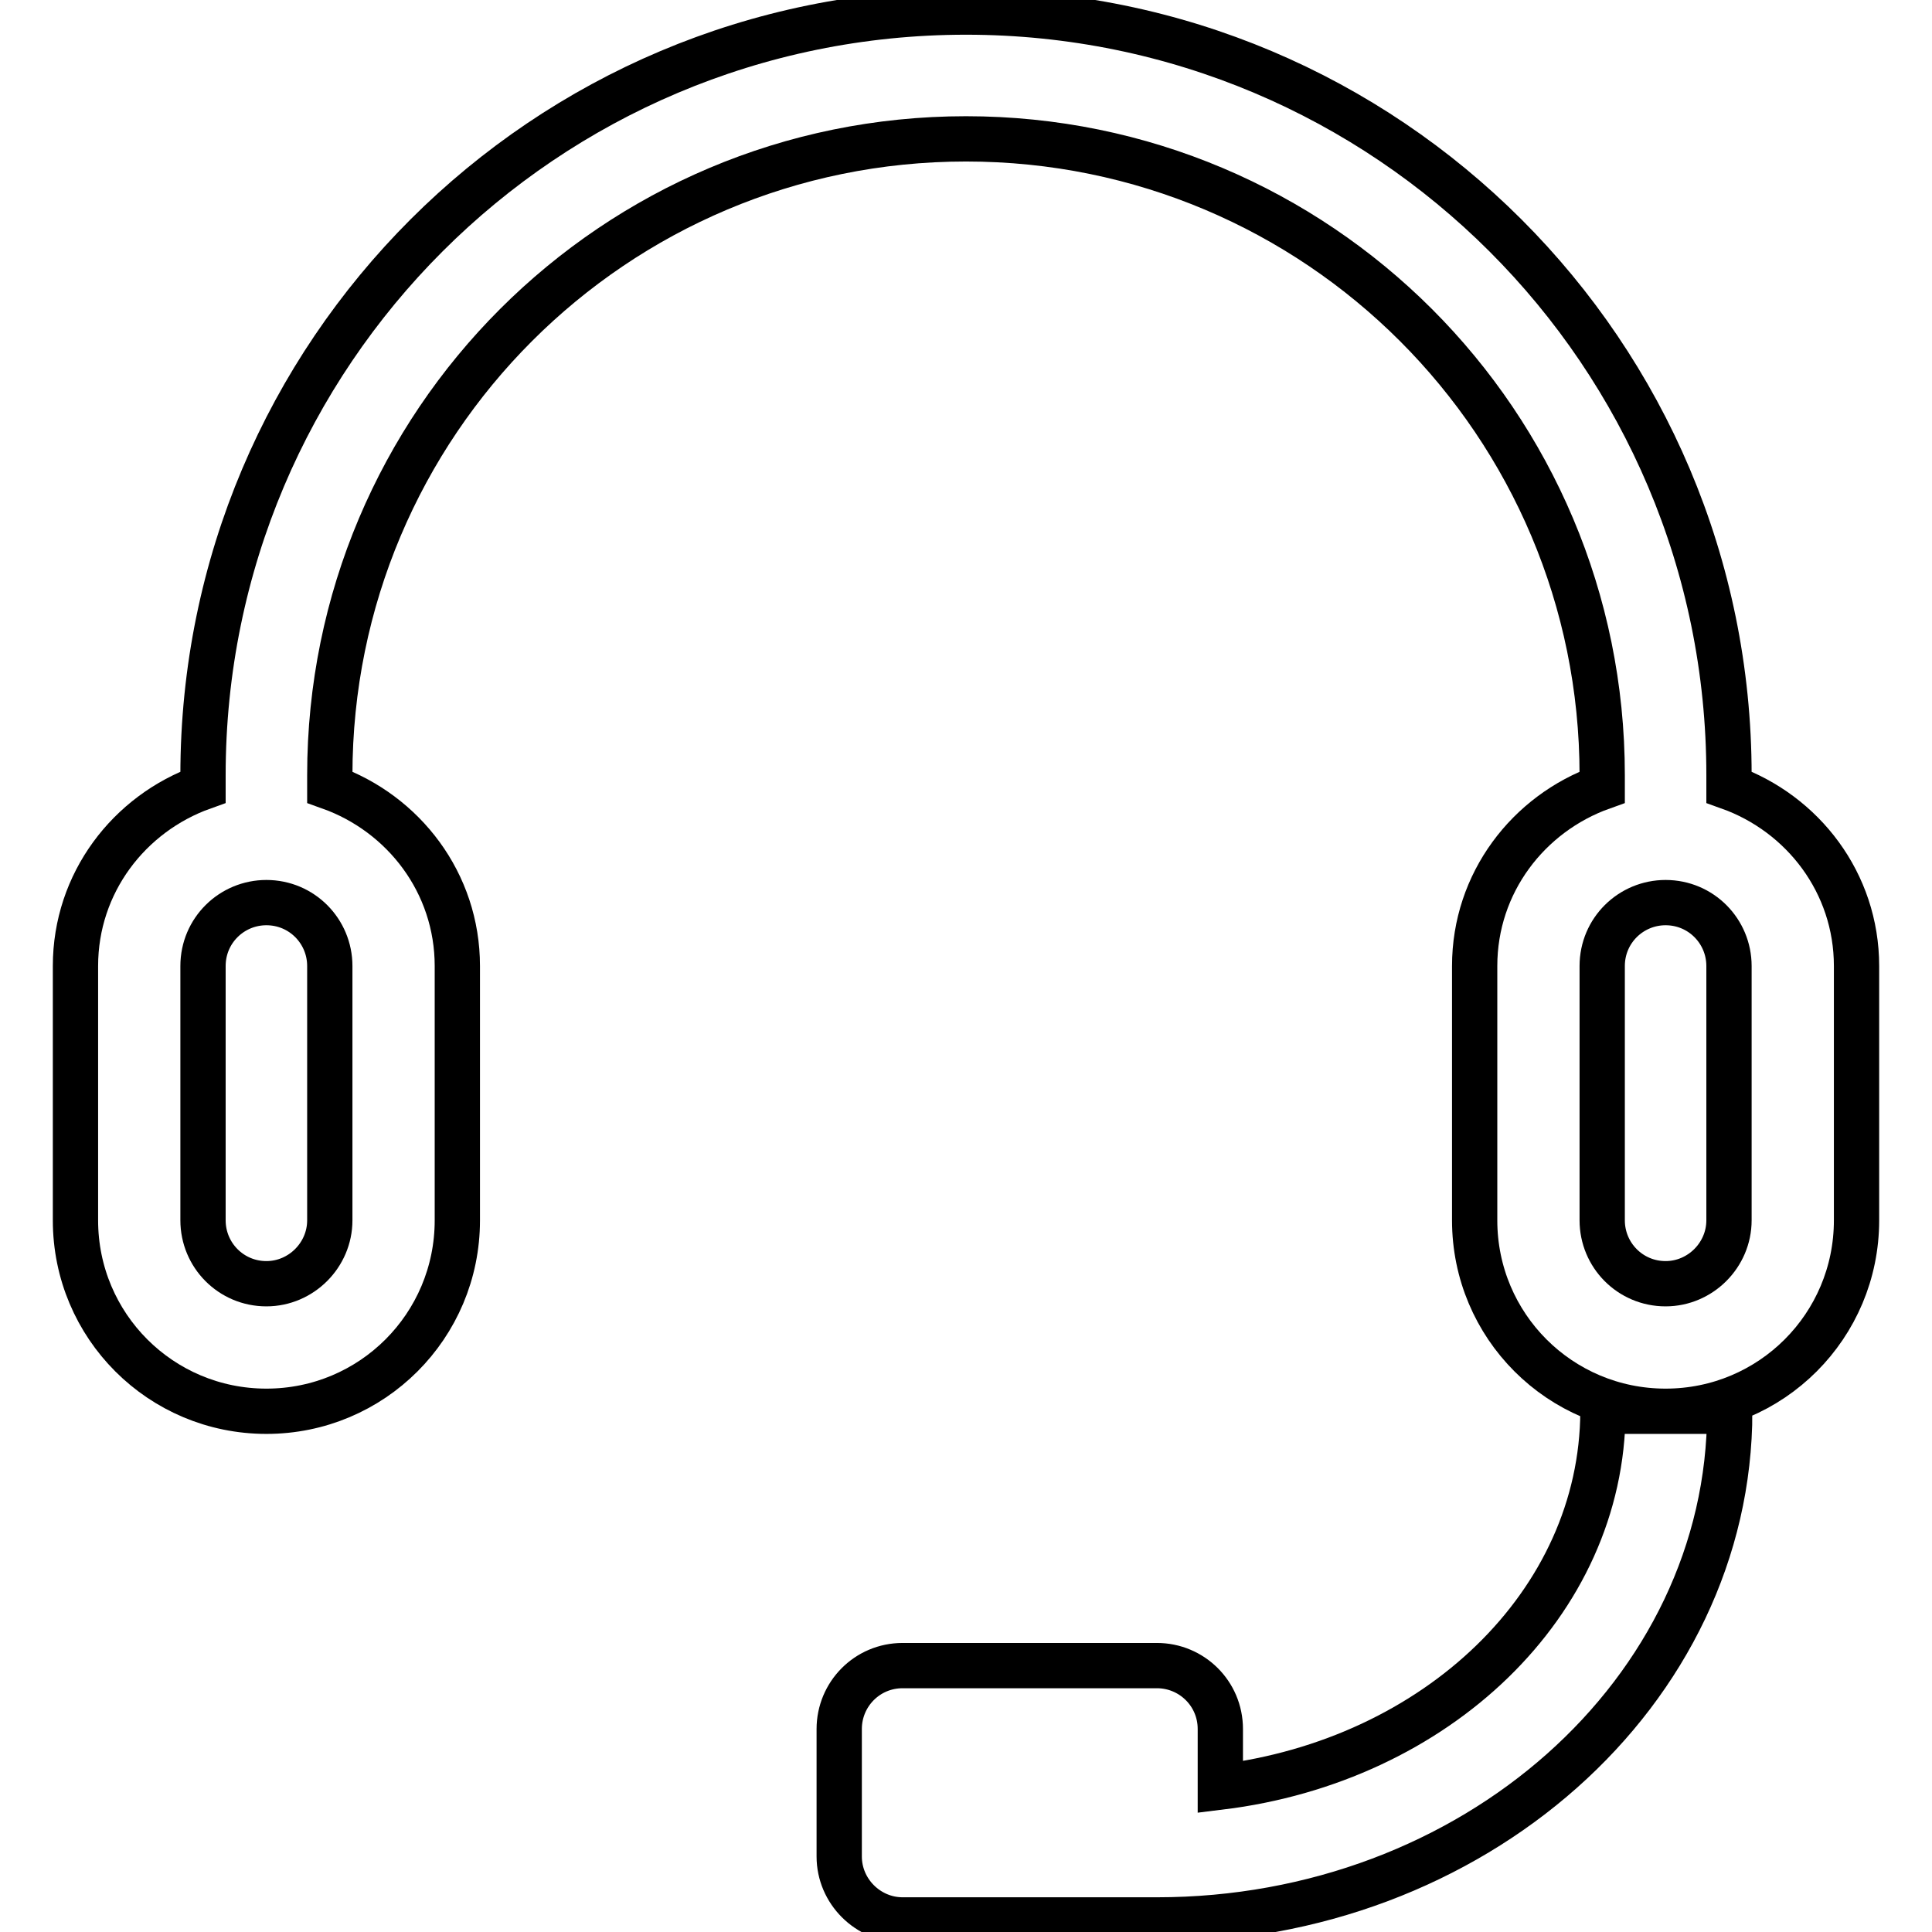
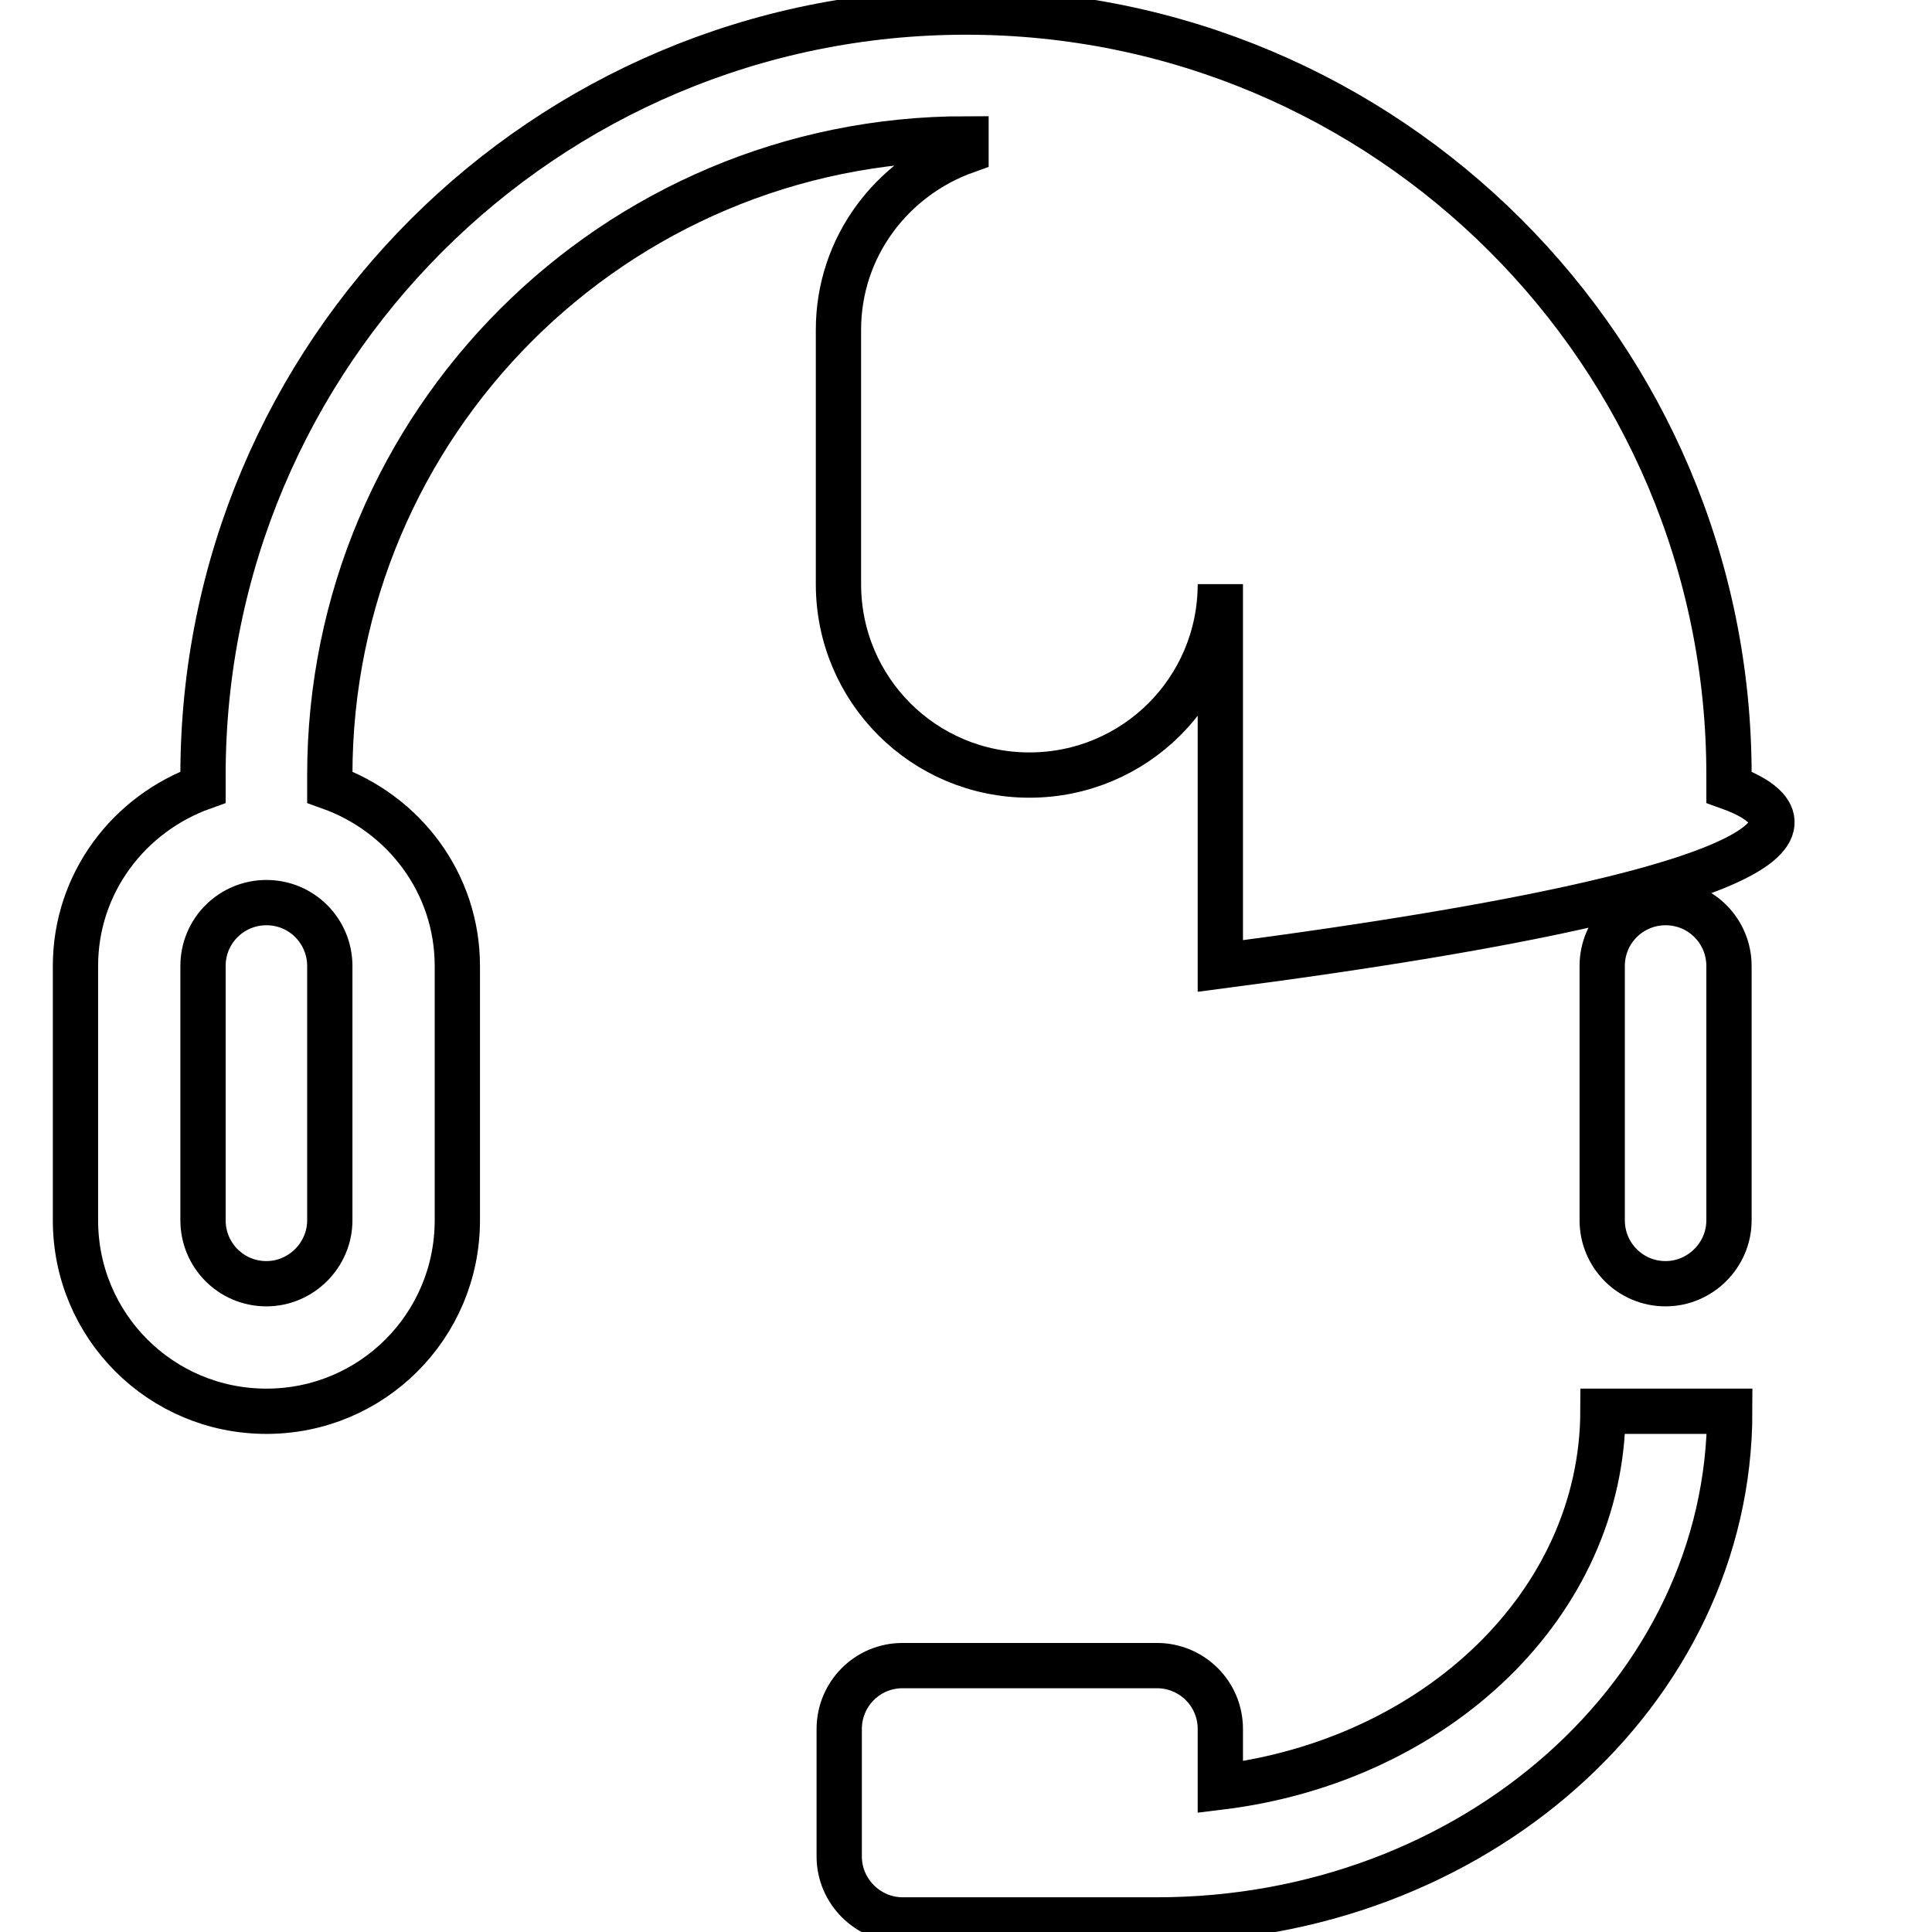
<svg xmlns="http://www.w3.org/2000/svg" version="1.1" x="0px" y="0px" viewBox="0 0 256 256" enable-background="new 0 0 256 256" xml:space="preserve">
  <g>
-     <path stroke-width="6" fill-opacity="0" stroke="#000000" d="M229.1,104.3v-1.6C229.1,46.8,183.8,1.6,128,1.6S26.9,46.8,26.9,102.7v1.6C17.1,107.8,10,117,10,128v33.7 c0,14,11.3,25.3,25.3,25.3c14,0,25.3-11.3,25.3-25.3V128c0-11-7.1-20.2-16.9-23.7v-1.6c0-46.6,37.7-84.3,84.3-84.3 c46.6,0,84.3,37.7,84.3,84.3v1.6c-9.8,3.5-16.9,12.7-16.9,23.7v33.7c0,14,11.3,25.3,25.3,25.3c14,0,25.3-11.3,25.3-25.3V128 C246,117,238.9,107.8,229.1,104.3z M43.7,161.7c0,4.6-3.8,8.4-8.4,8.4c-4.7,0-8.4-3.8-8.4-8.4V128c0-4.7,3.8-8.4,8.4-8.4 c4.7,0,8.4,3.8,8.4,8.4V161.7z M229.1,161.7c0,4.6-3.8,8.4-8.4,8.4c-4.7,0-8.4-3.8-8.4-8.4V128c0-4.7,3.8-8.4,8.4-8.4 c4.7,0,8.4,3.8,8.4,8.4V161.7z M161.7,236.8v-7.7c0-4.7-3.8-8.4-8.4-8.4h-33.7c-4.7,0-8.4,3.8-8.4,8.4V246c0,4.6,3.8,8.4,8.4,8.4 h33.7c41.9,0,75.9-30.2,75.9-67.4h-8.4h-8.4C212.3,212.5,190.3,233.3,161.7,236.8z" />
+     <path stroke-width="6" fill-opacity="0" stroke="#000000" d="M229.1,104.3v-1.6C229.1,46.8,183.8,1.6,128,1.6S26.9,46.8,26.9,102.7v1.6C17.1,107.8,10,117,10,128v33.7 c0,14,11.3,25.3,25.3,25.3c14,0,25.3-11.3,25.3-25.3V128c0-11-7.1-20.2-16.9-23.7v-1.6c0-46.6,37.7-84.3,84.3-84.3 v1.6c-9.8,3.5-16.9,12.7-16.9,23.7v33.7c0,14,11.3,25.3,25.3,25.3c14,0,25.3-11.3,25.3-25.3V128 C246,117,238.9,107.8,229.1,104.3z M43.7,161.7c0,4.6-3.8,8.4-8.4,8.4c-4.7,0-8.4-3.8-8.4-8.4V128c0-4.7,3.8-8.4,8.4-8.4 c4.7,0,8.4,3.8,8.4,8.4V161.7z M229.1,161.7c0,4.6-3.8,8.4-8.4,8.4c-4.7,0-8.4-3.8-8.4-8.4V128c0-4.7,3.8-8.4,8.4-8.4 c4.7,0,8.4,3.8,8.4,8.4V161.7z M161.7,236.8v-7.7c0-4.7-3.8-8.4-8.4-8.4h-33.7c-4.7,0-8.4,3.8-8.4,8.4V246c0,4.6,3.8,8.4,8.4,8.4 h33.7c41.9,0,75.9-30.2,75.9-67.4h-8.4h-8.4C212.3,212.5,190.3,233.3,161.7,236.8z" />
  </g>
</svg>